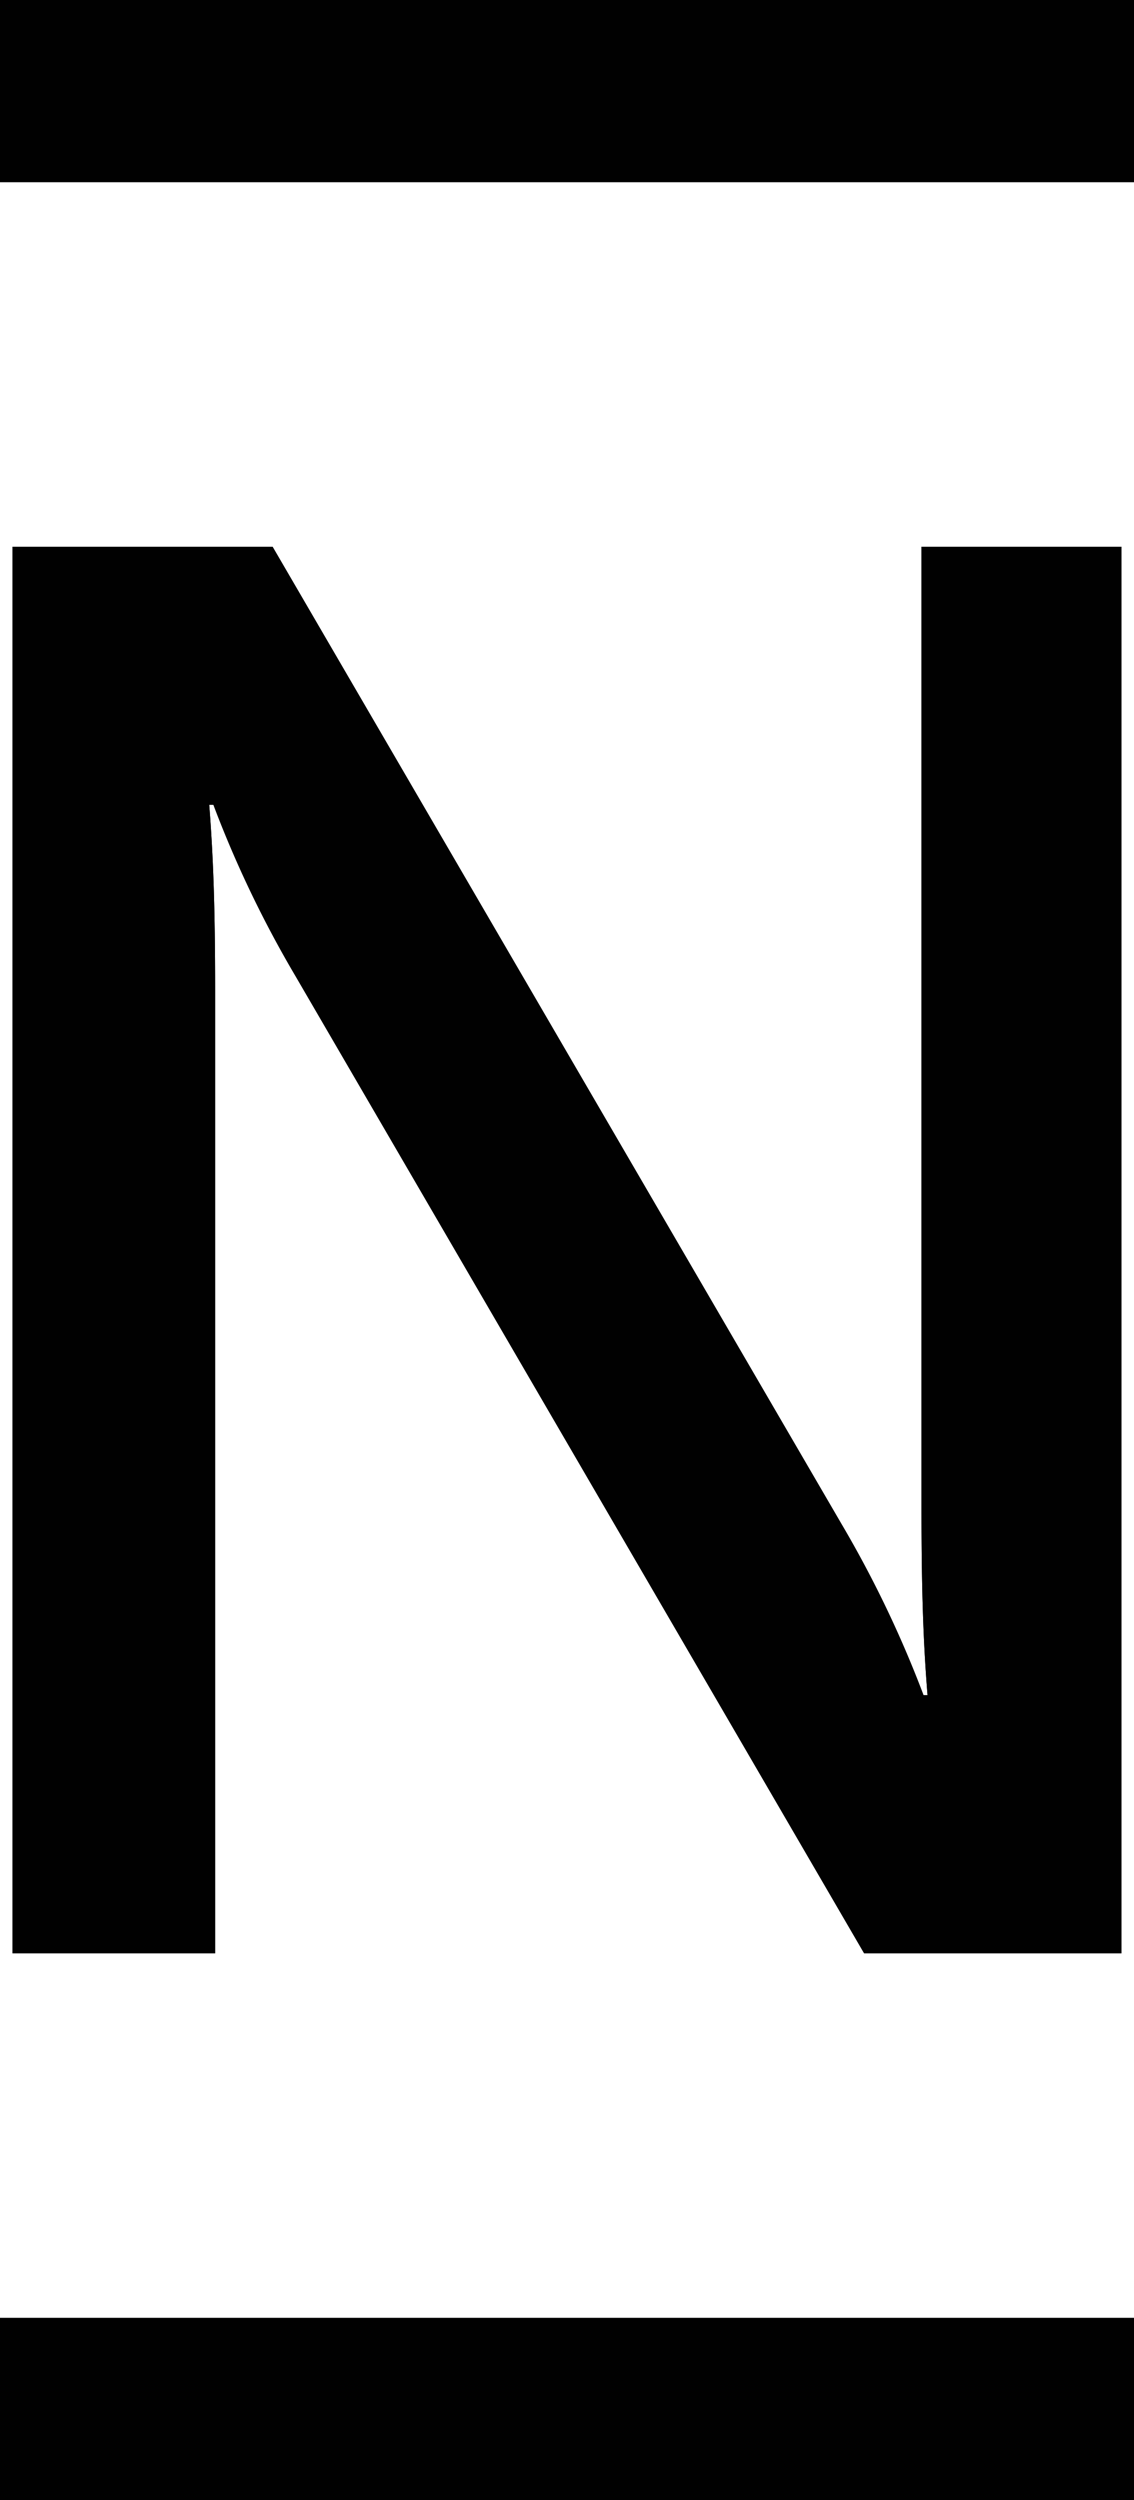
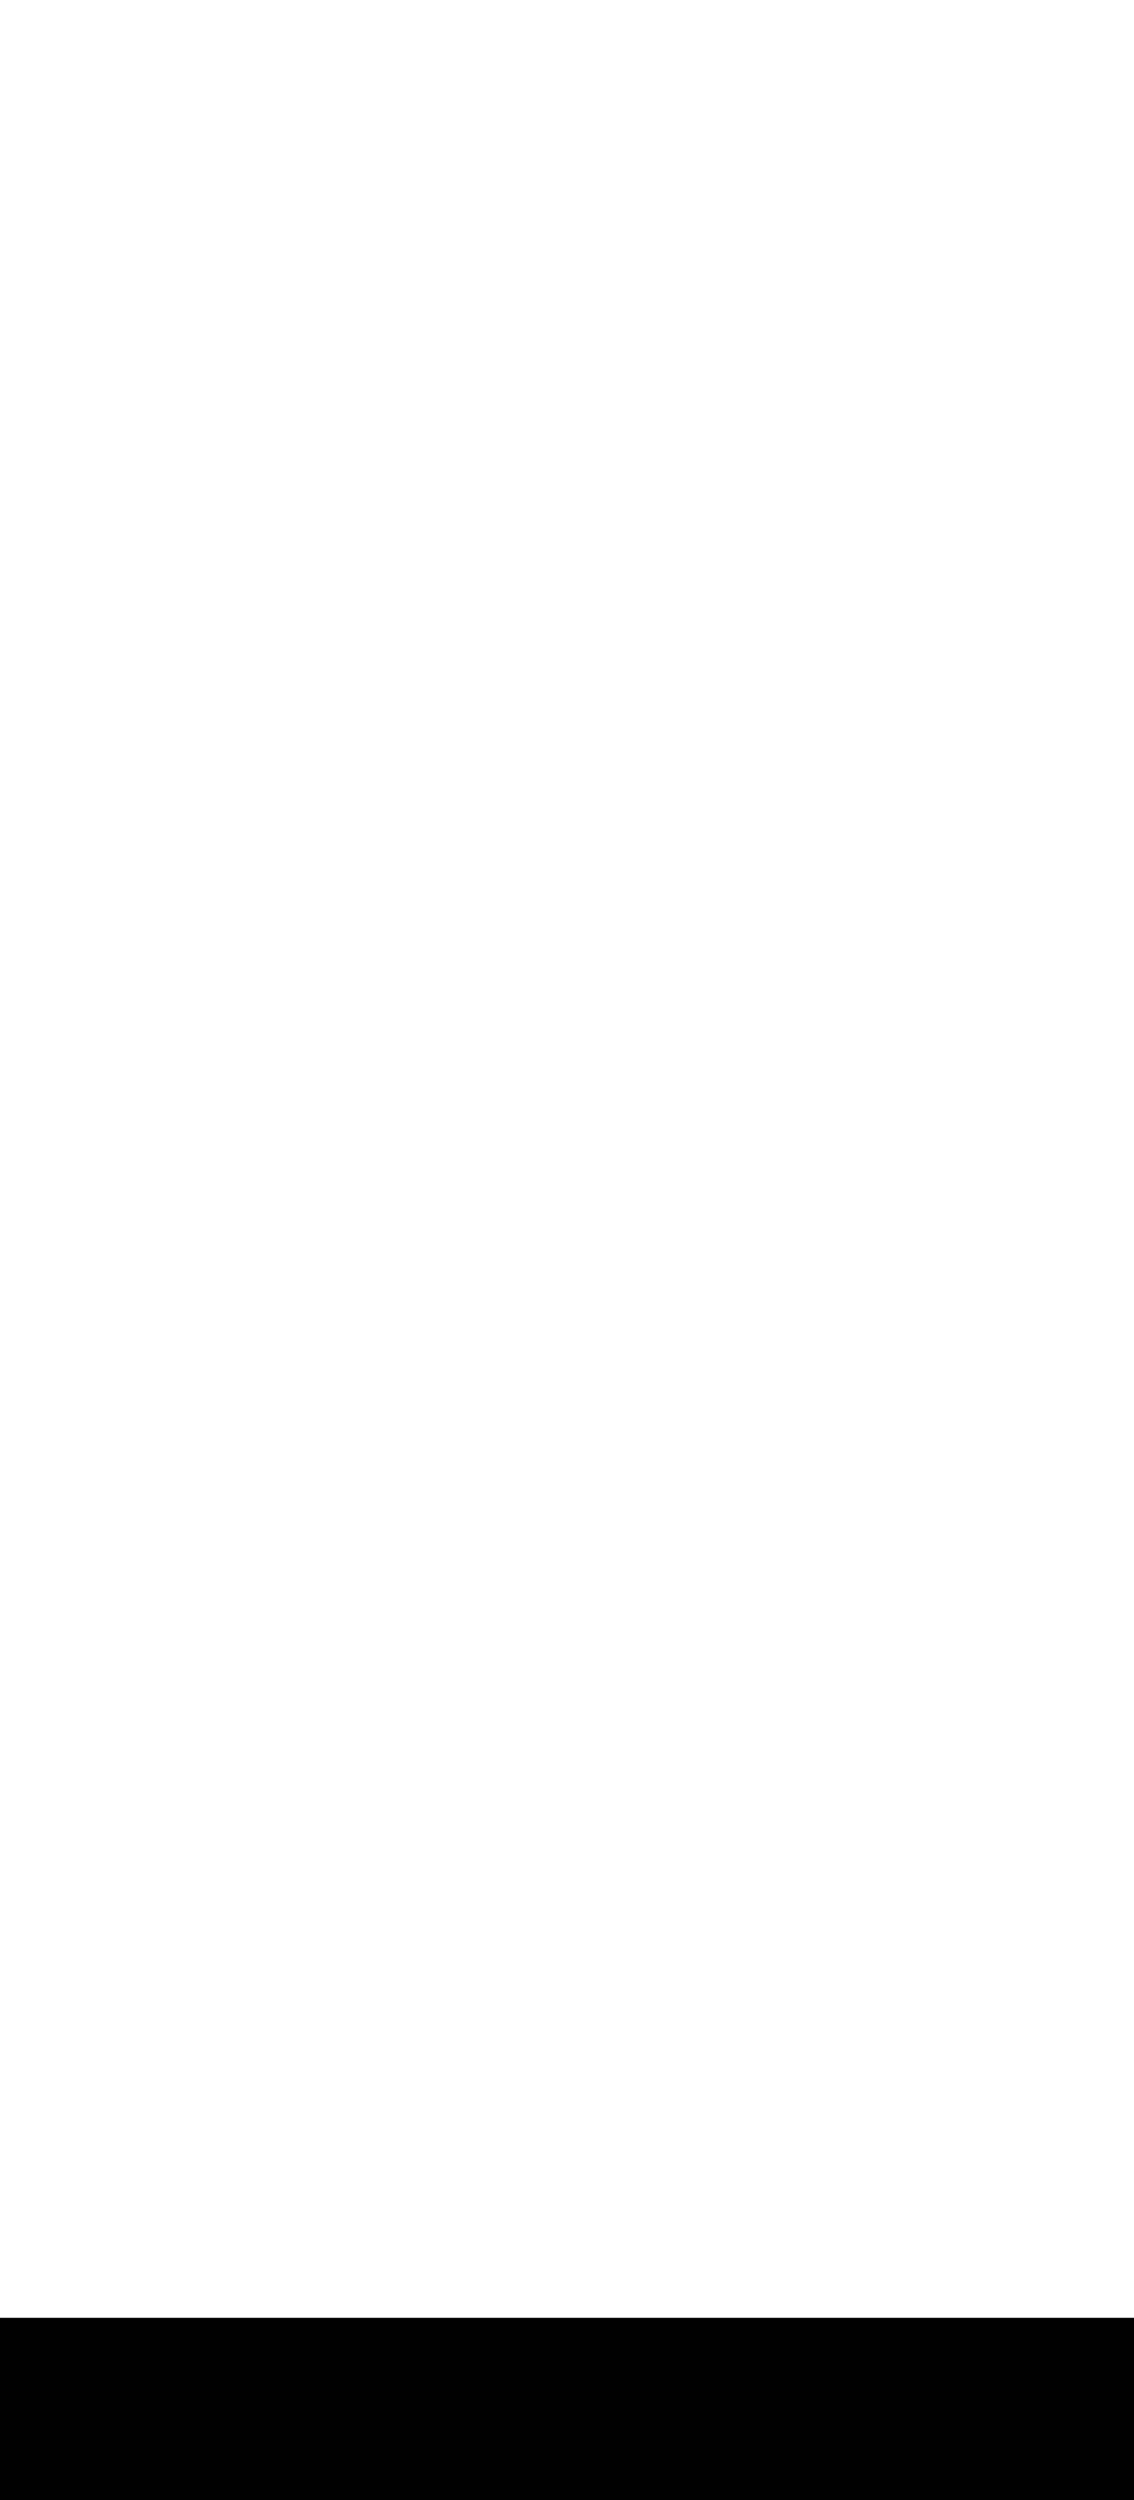
<svg xmlns="http://www.w3.org/2000/svg" width="56.354" height="124.207" viewBox="0 0 56.354 124.207">
  <g id="Groupe_40" data-name="Groupe 40" transform="translate(0)">
    <g id="N26_Logo_Black" transform="translate(0)">
-       <path id="Tracé_1" data-name="Tracé 1" d="M49.281,179.3v47.807h0c0,4.231.1,6.791.3,9.251h-.2a55.182,55.182,0,0,0-4.074-8.5L17.032,179.3H4.11v69.882H14.178v-47.81h0c0-4.233-.1-6.791-.294-9.253h.208a54.816,54.816,0,0,0,4.074,8.5L46.43,249.182H59.216V179.3Z" transform="translate(-3.487 -152.138)" fill="#010101" />
      <path id="Tracé_4" data-name="Tracé 4" d="M56.354,760.14v9.054H0V760.14Z" transform="translate(0 -644.987)" fill="#010101" />
-       <path id="Tracé_5" data-name="Tracé 5" d="M56.354,0V9.054H0V0Z" fill="#010101" />
-       <path id="Tracé_6" data-name="Tracé 6" d="M49.281,179.3v47.807h0c0,4.231.1,6.791.3,9.251h-.2a55.182,55.182,0,0,0-4.074-8.5L17.032,179.3H4.11v69.882H14.178v-47.81h0c0-4.233-.1-6.791-.294-9.253h.208a54.816,54.816,0,0,0,4.074,8.5L46.43,249.182H59.216V179.3Z" transform="translate(-3.487 -152.138)" fill="#010101" />
    </g>
  </g>
</svg>